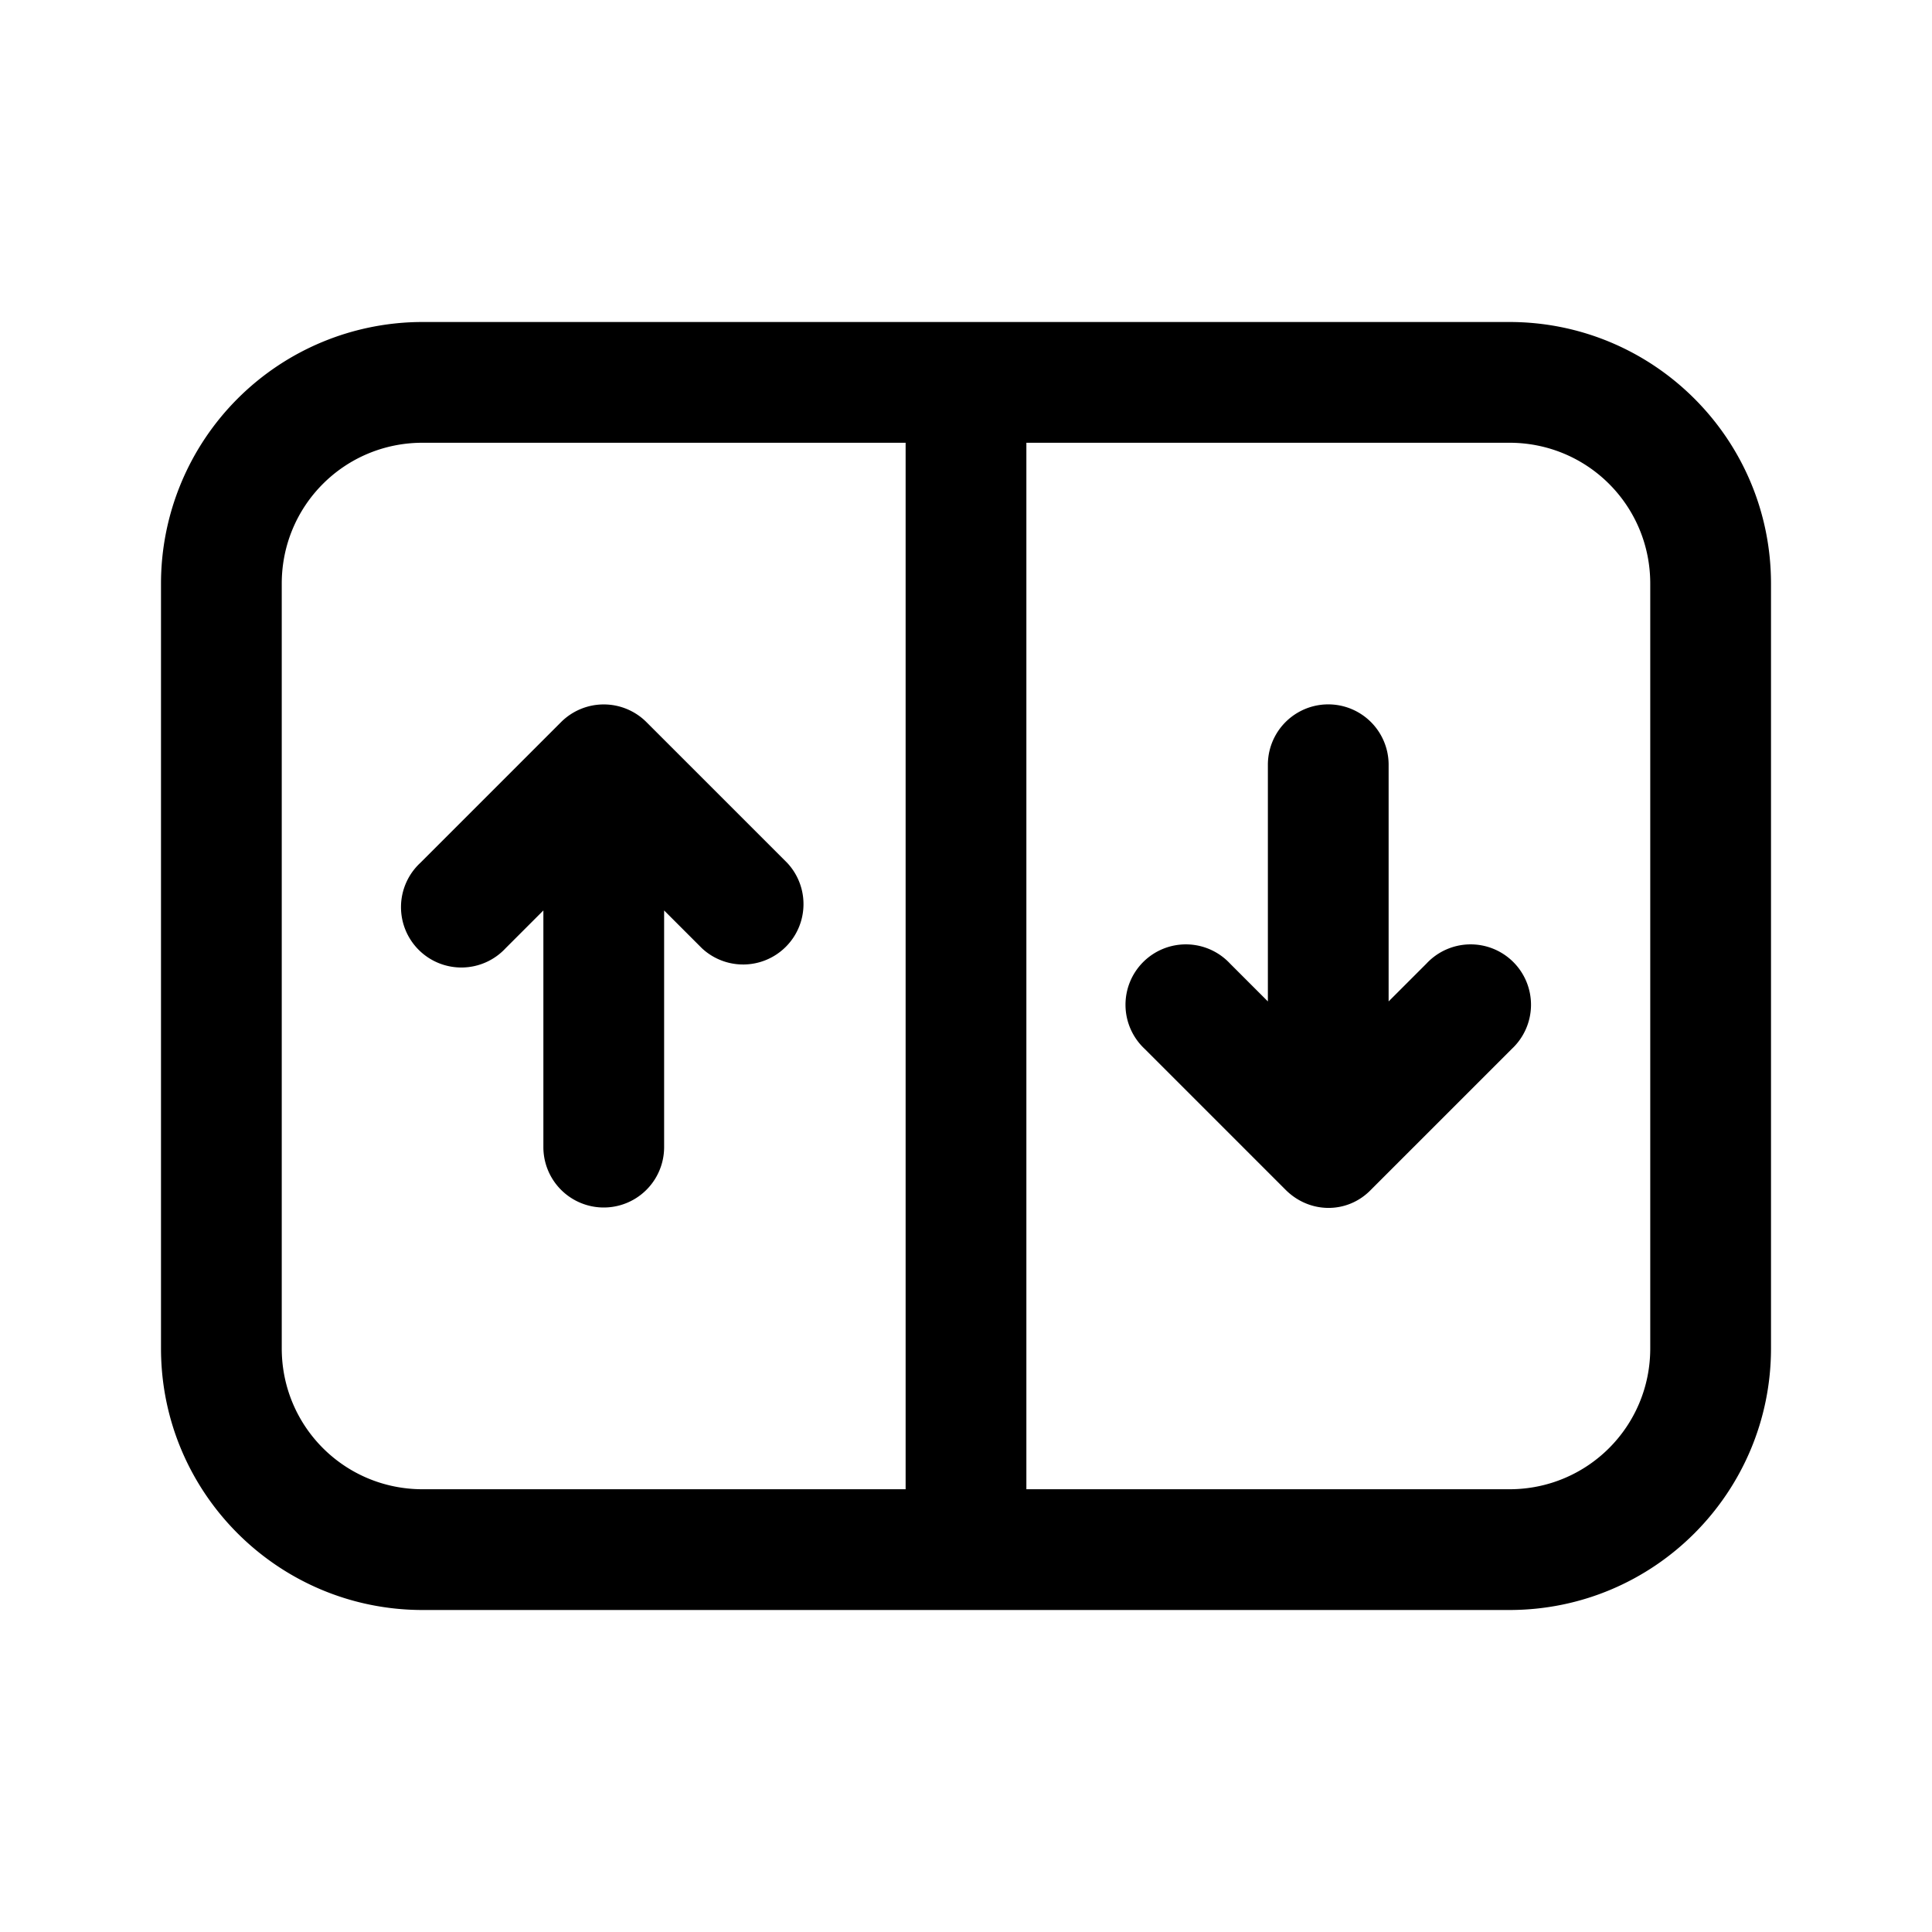
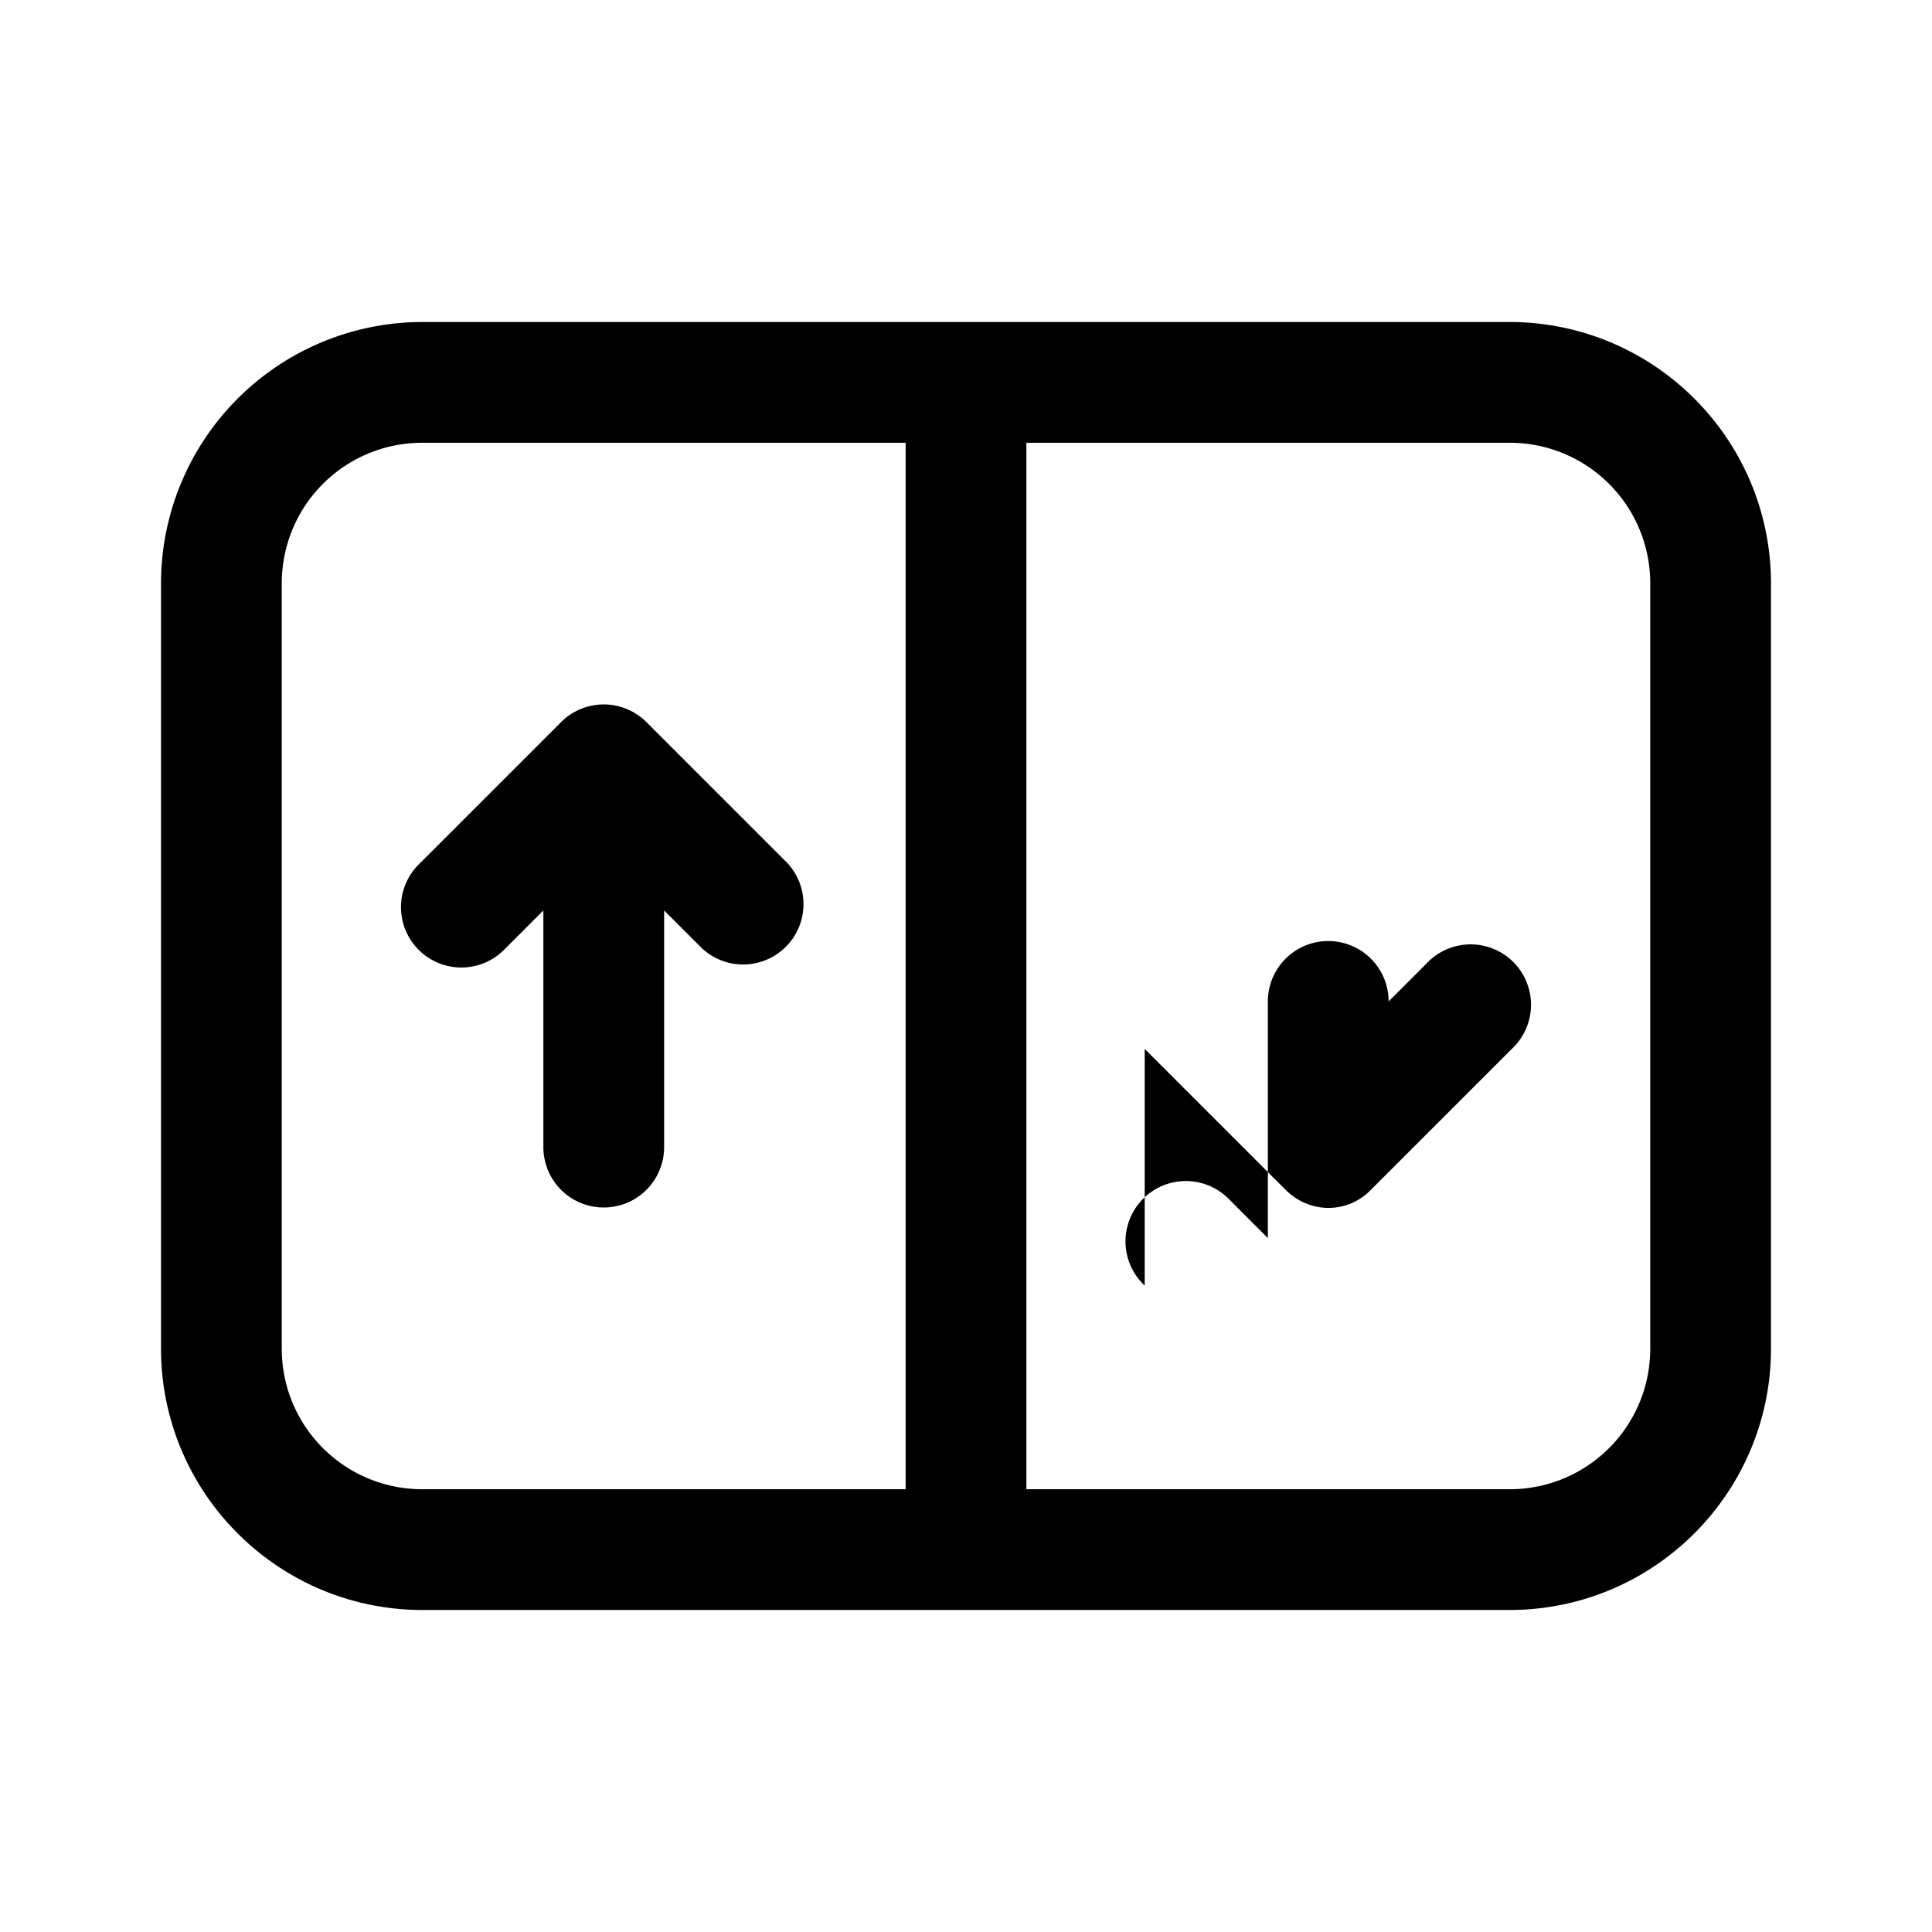
<svg xmlns="http://www.w3.org/2000/svg" width="24" height="24" viewBox="0 0 24 24">
-   <path d="M8.03 8.97a.75.75 0 0 0-1.06 0l-1.75 1.75a.75.75 0 1 0 1.06 1.06l.47-.47v2.94a.75.75 0 0 0 1.5 0v-2.94l.47.47a.75.75 0 0 0 1.06-1.06L8.03 8.97Zm6.19 4.06 1.75 1.75c.3.3.77.3 1.06 0l1.75-1.75a.75.75 0 1 0-1.06-1.06l-.47.47V9.5a.75.75 0 0 0-1.5 0v2.94l-.47-.47a.75.75 0 1 0-1.06 1.06ZM5.25 4A3.25 3.25 0 0 0 2 7.25v9.5C2 18.55 3.46 20 5.25 20h13.5c1.8 0 3.25-1.46 3.25-3.25v-9.5C22 5.45 20.54 4 18.75 4H5.25ZM3.5 7.25c0-.97.78-1.75 1.75-1.75h6v13h-6c-.97 0-1.75-.78-1.75-1.75v-9.5Zm9.25-1.75h6c.97 0 1.75.78 1.75 1.75v9.5c0 .97-.78 1.75-1.75 1.75h-6v-13Z" />
+   <path d="M8.03 8.97a.75.75 0 0 0-1.06 0l-1.75 1.75a.75.75 0 1 0 1.06 1.06l.47-.47v2.94a.75.75 0 0 0 1.5 0v-2.94l.47.47a.75.75 0 0 0 1.06-1.06L8.03 8.97Zm6.19 4.06 1.75 1.75c.3.3.77.3 1.06 0l1.75-1.75a.75.75 0 1 0-1.06-1.06l-.47.47a.75.75 0 0 0-1.5 0v2.94l-.47-.47a.75.75 0 1 0-1.06 1.06ZM5.25 4A3.25 3.25 0 0 0 2 7.25v9.5C2 18.55 3.46 20 5.25 20h13.5c1.8 0 3.25-1.46 3.25-3.25v-9.5C22 5.45 20.54 4 18.75 4H5.25ZM3.5 7.25c0-.97.78-1.75 1.75-1.75h6v13h-6c-.97 0-1.75-.78-1.75-1.75v-9.5Zm9.25-1.75h6c.97 0 1.75.78 1.75 1.75v9.5c0 .97-.78 1.75-1.75 1.75h-6v-13Z" />
</svg>